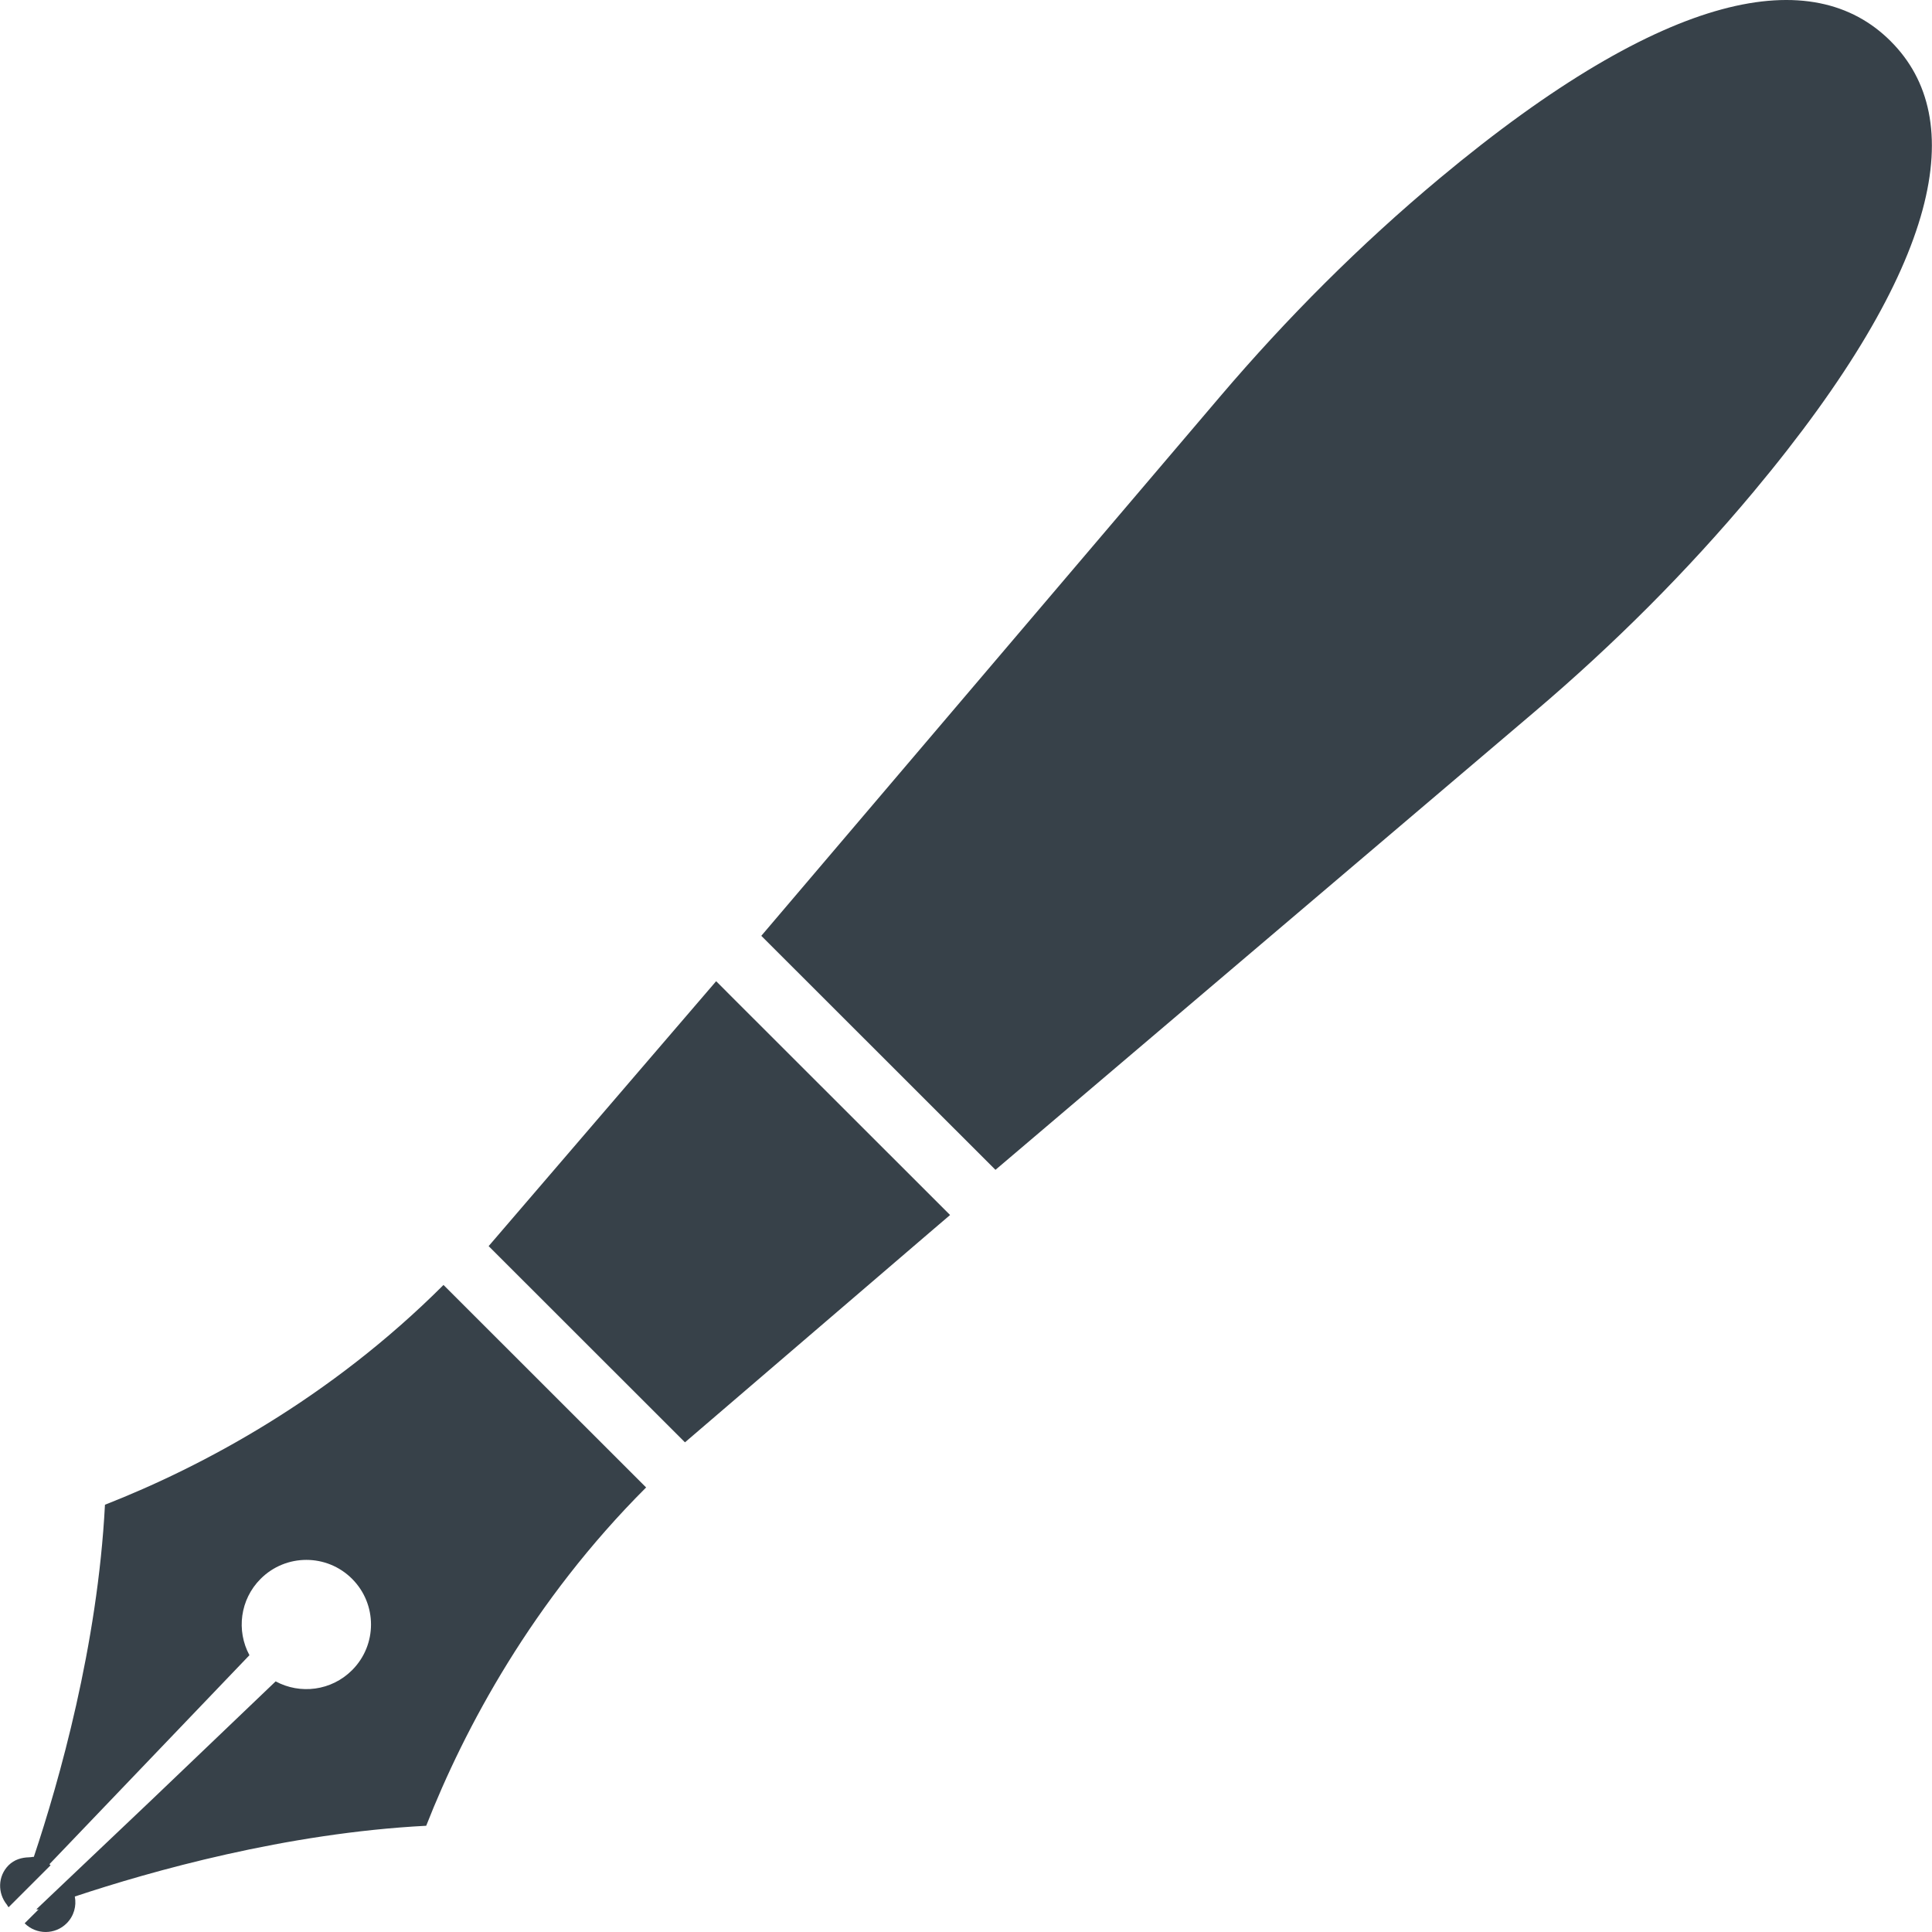
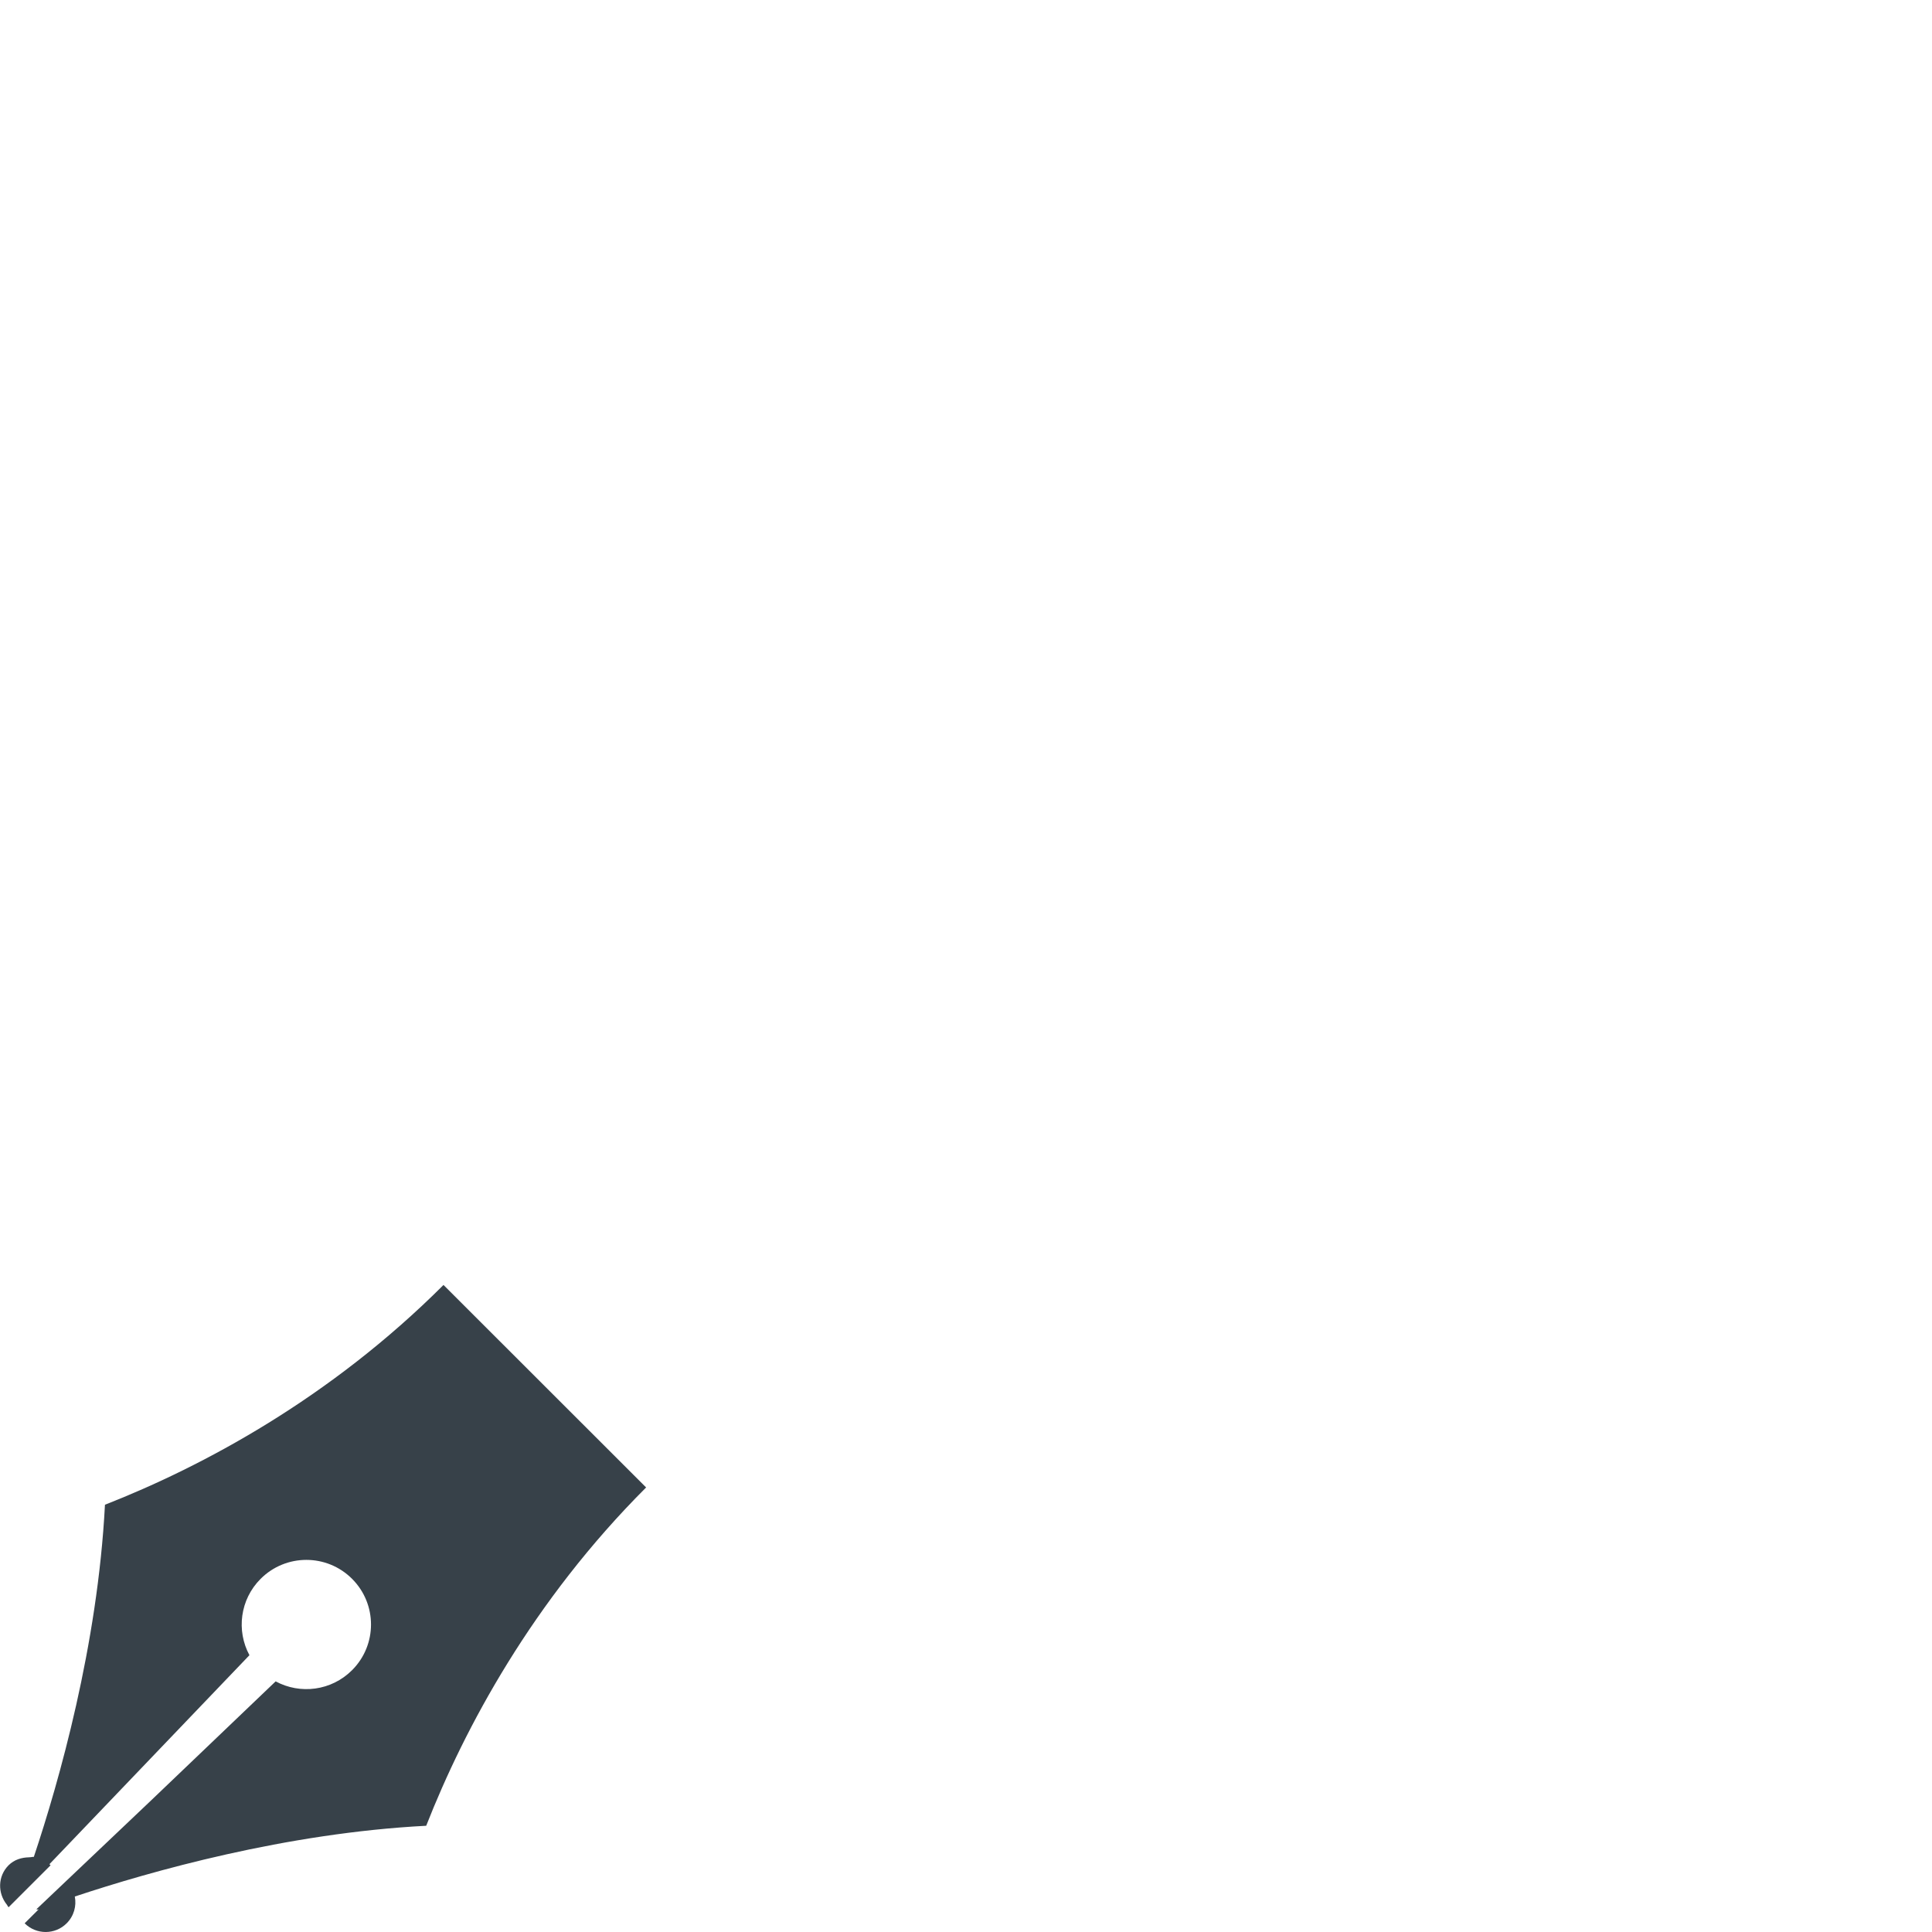
<svg xmlns="http://www.w3.org/2000/svg" version="1.1" id="_x31_0" x="0px" y="0px" viewBox="0 0 512 512" style="enable-background:new 0 0 512 512;" xml:space="preserve">
  <style type="text/css">
	.st0{fill:#374149;}
</style>
  <g>
    <path class="st0" d="M117.694,340.69l-0.05-0.05c-0.035-0.039-0.074-0.074-0.11-0.114c-30.125,30.102-63.851,48.102-89.718,58.246   c-1.938,37.316-12.126,73.199-18.852,93.328c-0.347-0.047-0.691,0.09-1.039,0.09c-0.031,0-0.062-0.008-0.094-0.008   c-0.039,0-0.078,0.024-0.121,0.024c-1.965,0.035-3.93,0.609-5.434,2.109c-2.887,2.887-2.954,7.402-0.418,10.493   c0.118,0.164,0.18,0.367,0.309,0.519l0.02-0.023c0.038,0.042,0.05,0.098,0.09,0.137l11.133-11.126   c-0.102-0.098-0.203-0.187-0.313-0.281l53.008-55.39c-3.508-6.493-2.516-14.758,2.969-20.242c6.695-6.688,17.539-6.688,24.226,0   c6.695,6.691,6.695,17.531,0,24.214c-5.484,5.489-13.758,6.473-20.25,2.965l-32.958,31.5L9.643,505.979l0.203,0.008l-0.149,0.141   c0.118-0.043,0.242-0.086,0.367-0.133l0.168,0.008l-3.699,3.691c3.078,3.074,8.062,3.074,11.133,0   c1.93-1.926,2.649-4.606,2.156-7.094c20.196-6.719,55.946-16.825,93.126-18.754c10.148-25.851,28.156-59.554,58.281-89.656   c-13.102-13.086-26.851-26.832-26.851-26.832S130.745,353.729,117.694,340.69z" />
-     <polygon class="st0" points="194.225,264.476 189.901,260.14 189.893,260.148 189.783,260.034 129.495,330.233 181.526,382.233    246.795,326.253 251.659,322.097 251.651,322.089 251.776,321.983  " />
-     <path class="st0" d="M501.08,10.953c-0.008-0.012-0.023-0.024-0.031-0.031c-0.015-0.012-0.023-0.024-0.031-0.035   c-20.469-20.454-58.984-14.102-119.515,36.39c-21.055,17.562-40.461,37.004-58.226,57.882L201.752,248.003l31.031,31.008   l31.024,31.007l142.937-121.445c20.891-17.754,40.344-37.149,57.922-58.188C515.19,69.893,521.541,31.401,501.08,10.953z" />
  </g>
</svg>